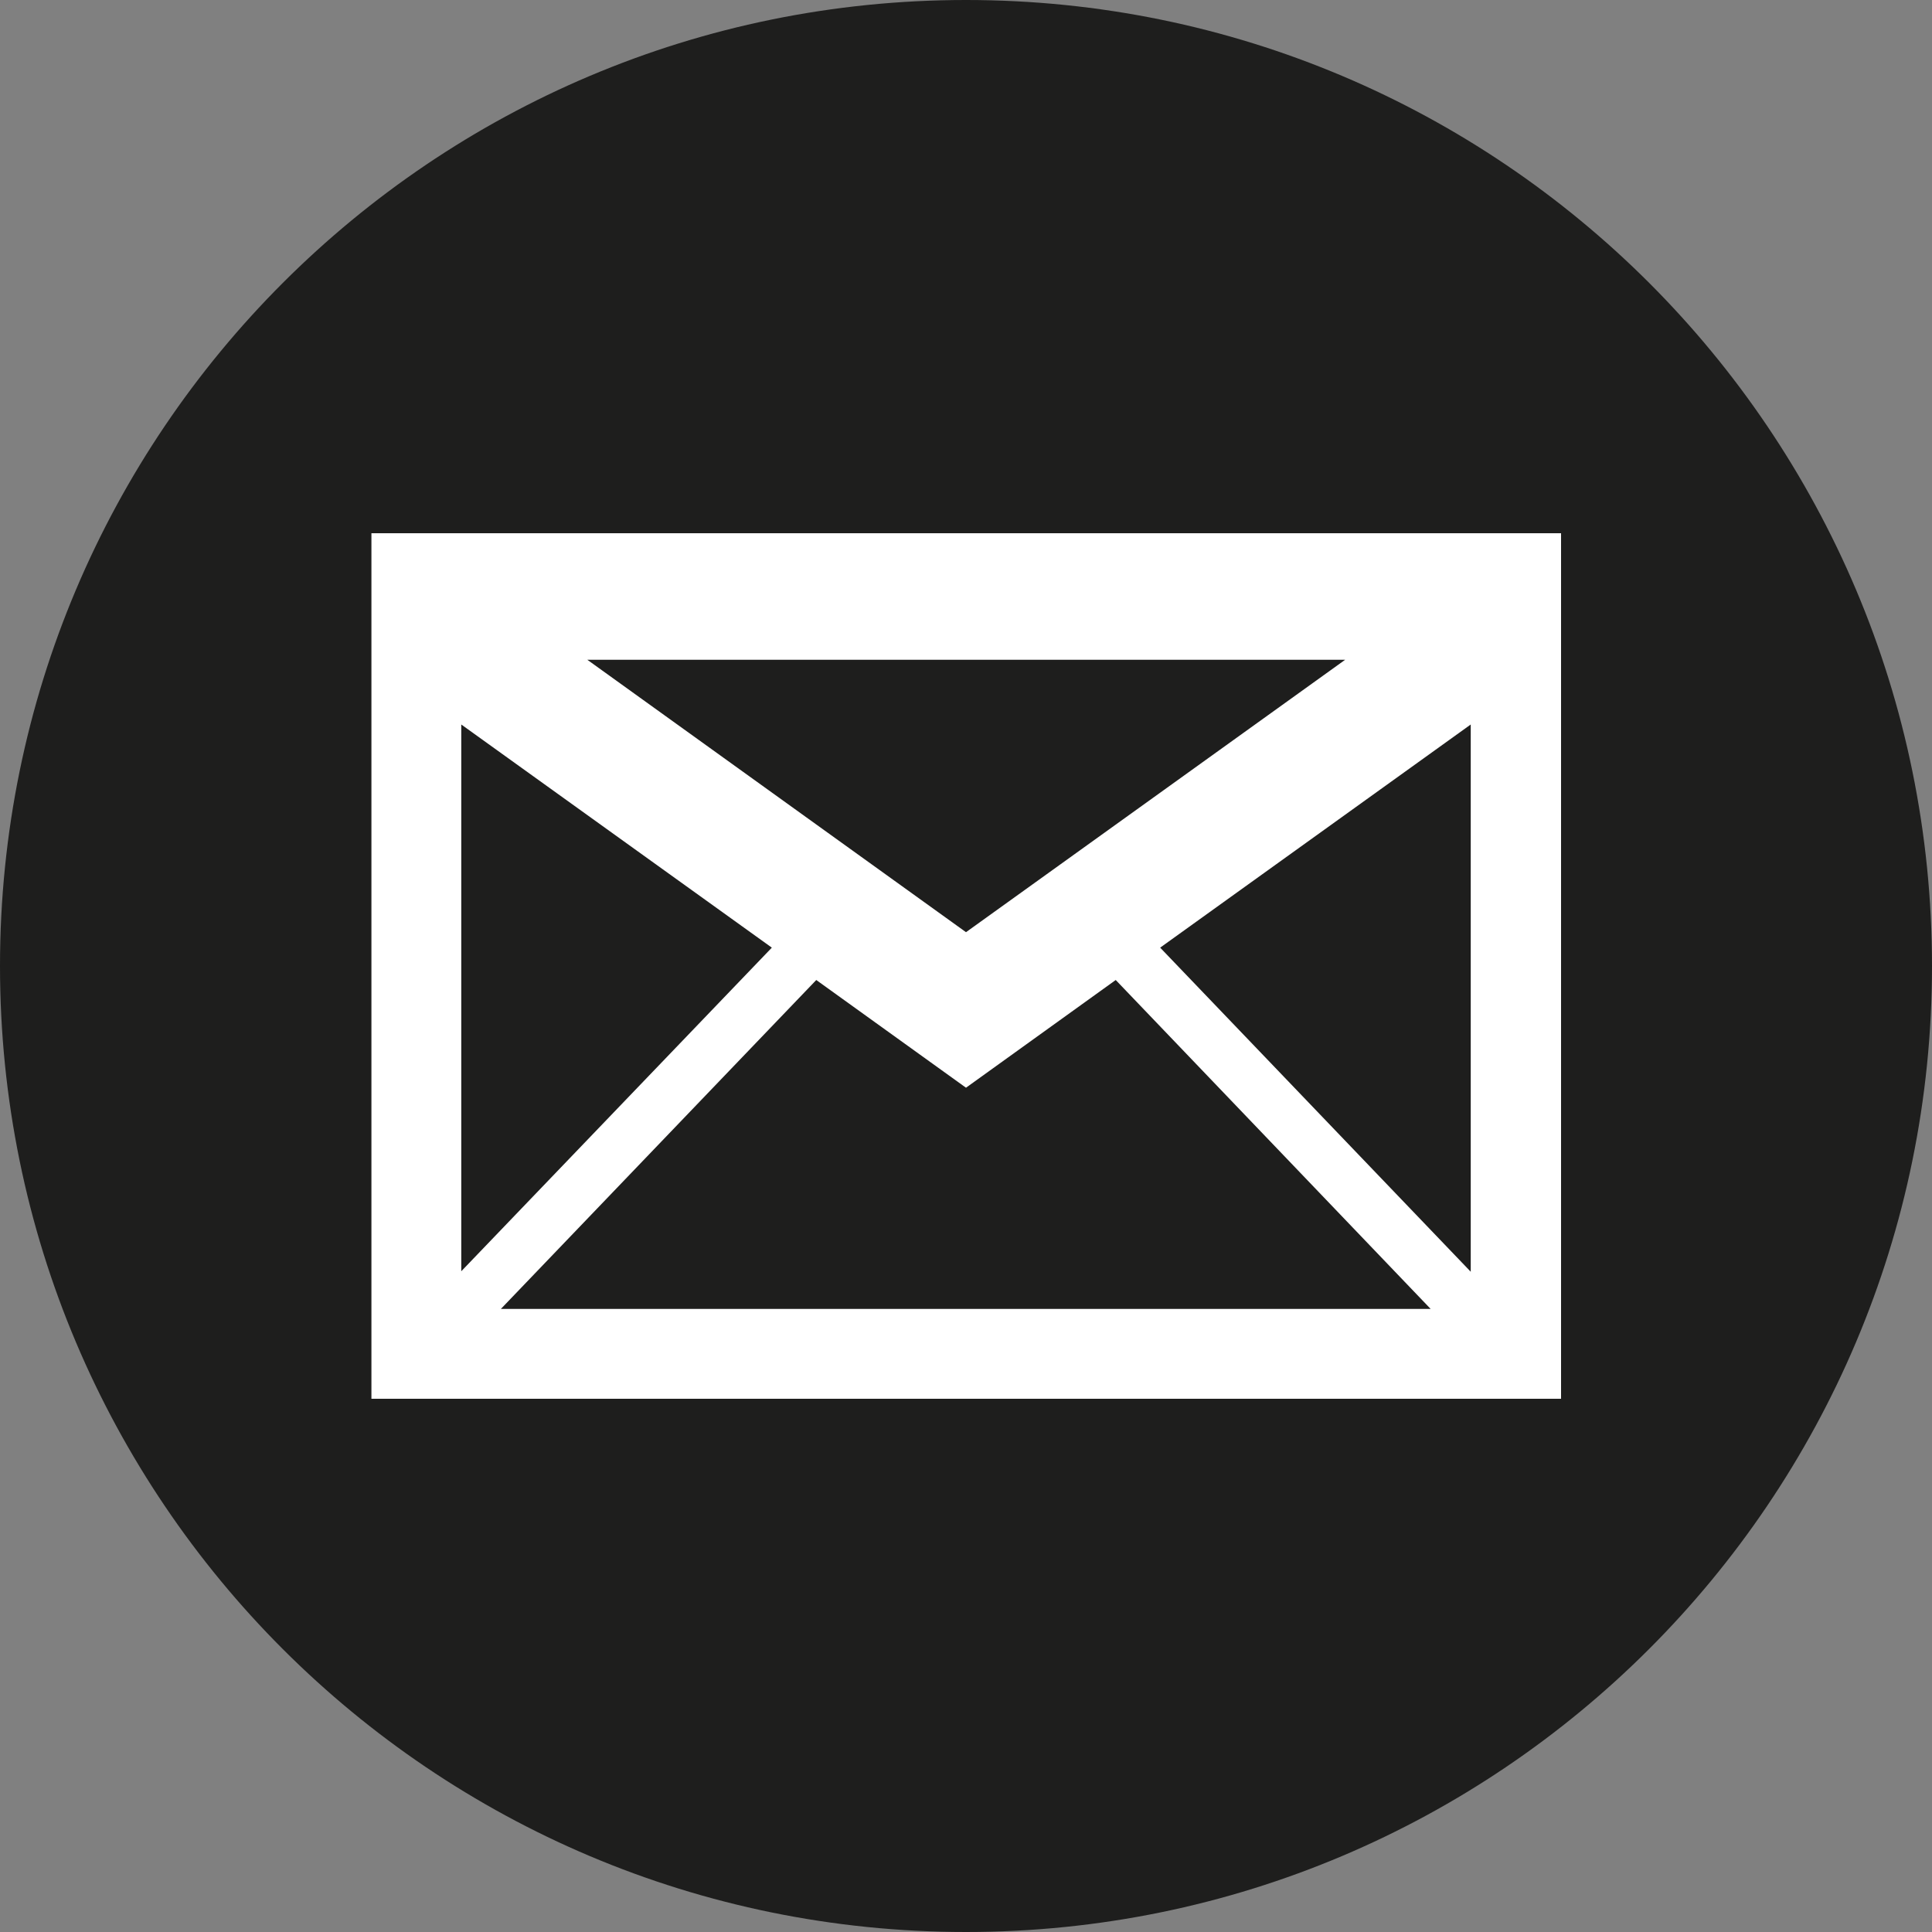
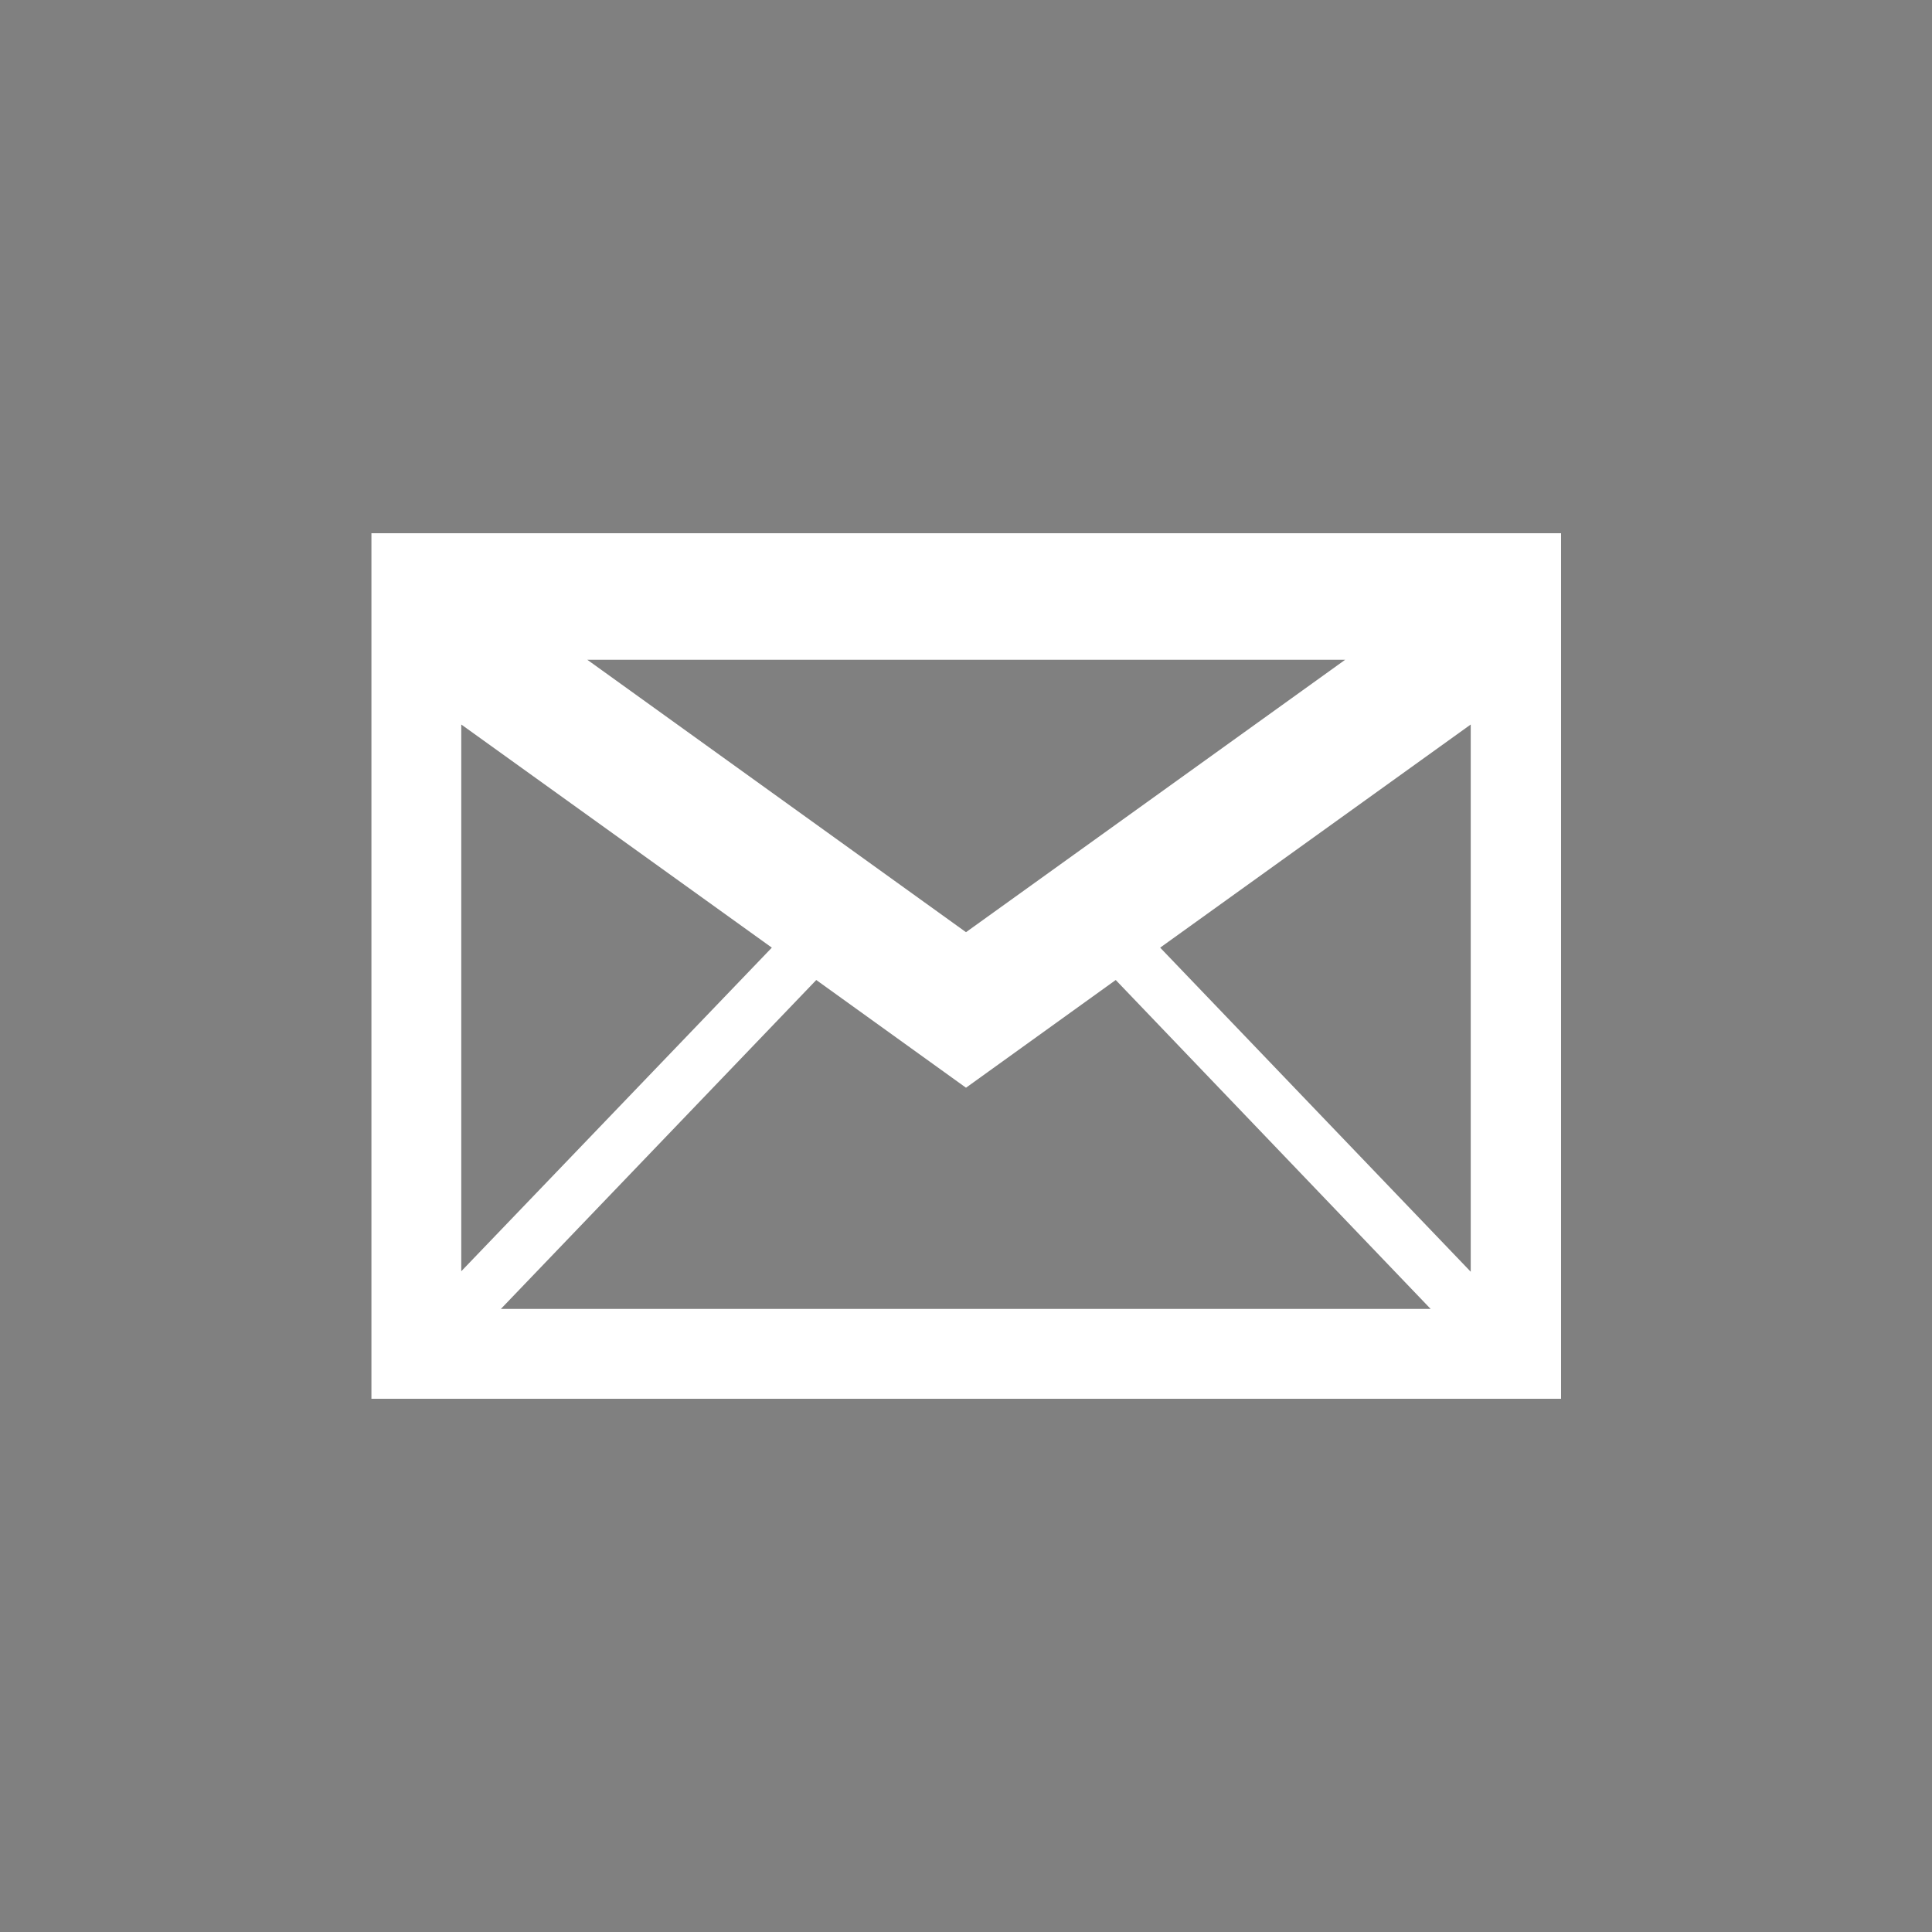
<svg xmlns="http://www.w3.org/2000/svg" version="1.1" width="64" height="64">
  <rect width="100%" height="100%" fill="#808080" stroke="none" />
  <svg version="1.0" id="Warstwa_1" x="0" y="0" width="64" height="64" viewBox="0 0 40 40" enable-background="new 0 0 40 40" xml:space="preserve">
    <g>
-       <path fill="#1E1E1D" d="M40,20c0,11.05-8.96,20-20,20C8.95,40,0,31.05,0,20C0,8.95,8.95,0,20,0C31.05,0,40,8.95,40,20" />
      <path fill="#FFFFFF" d="M7.69,28.96h24.63V11.04H7.69V28.96z M20,22.52l3.1-2.23l6.52,6.81H10.37l6.53-6.81L20,22.52z M20,19.3   l-7.84-5.64h15.69L20,19.3z M15.98,19.62l-6.43,6.7V15L15.98,19.62z M30.45,26.33l-6.43-6.71L30.45,15V26.33z" />
    </g>
  </svg>
</svg>